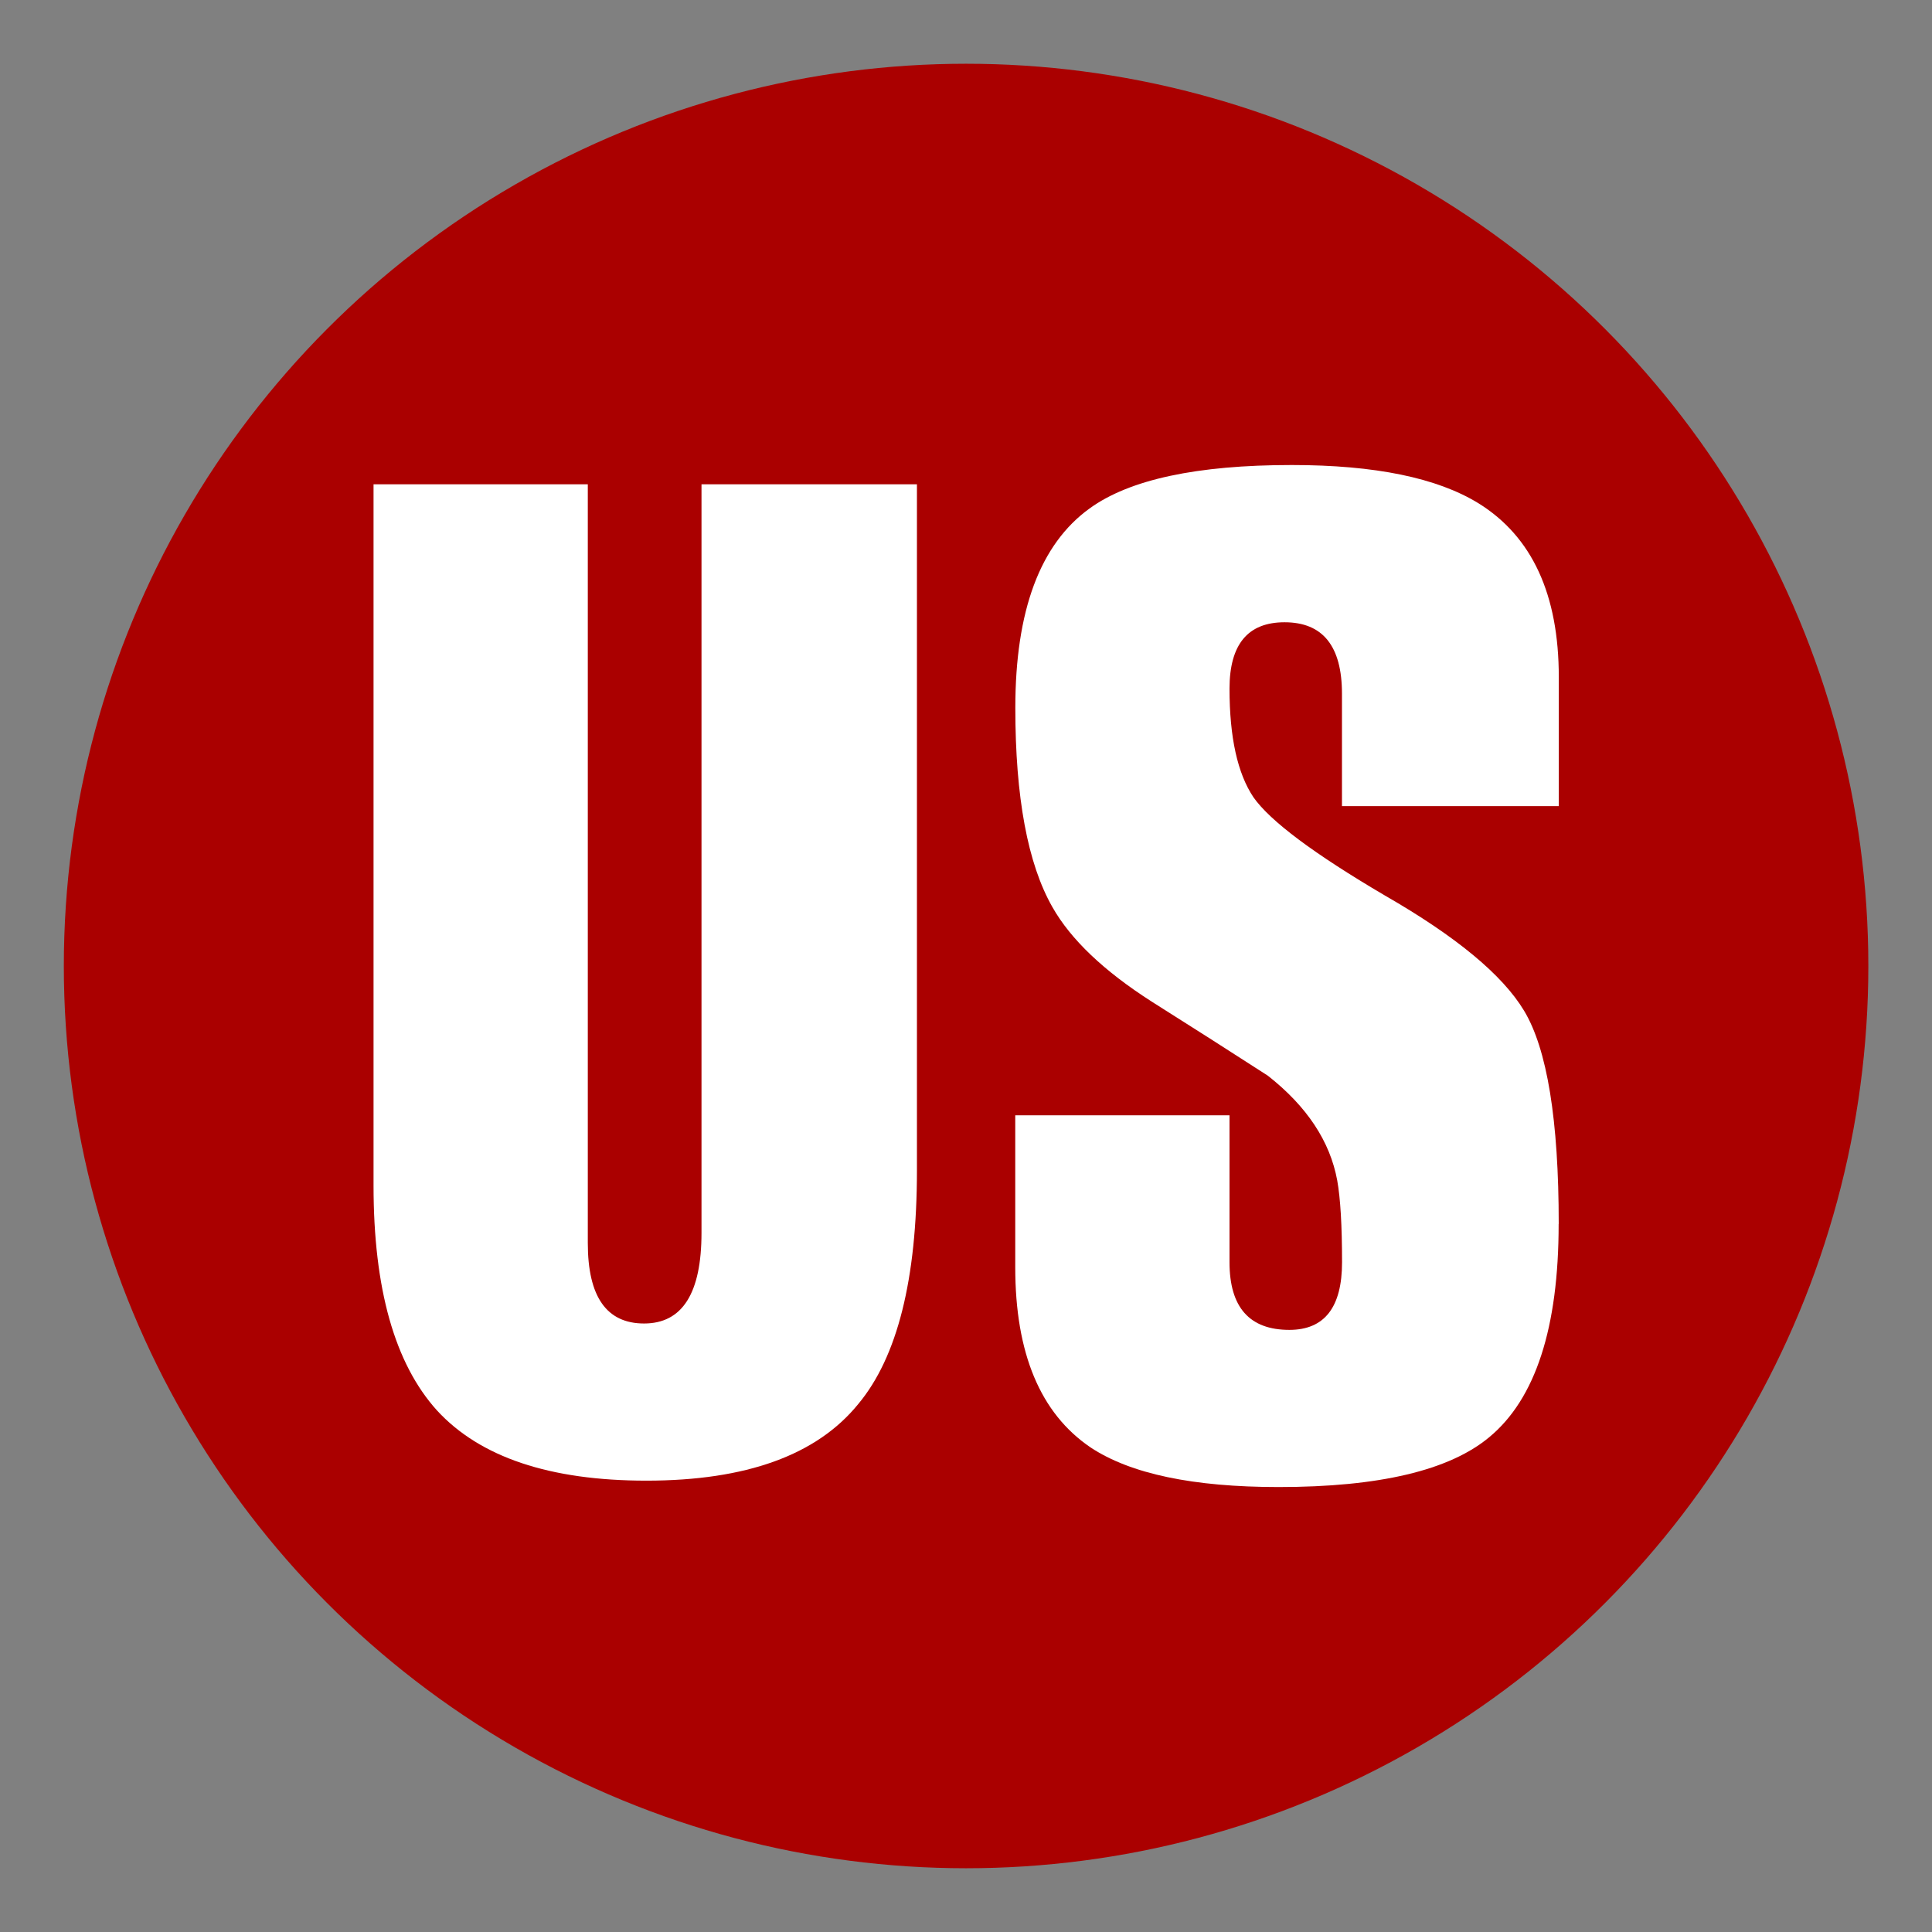
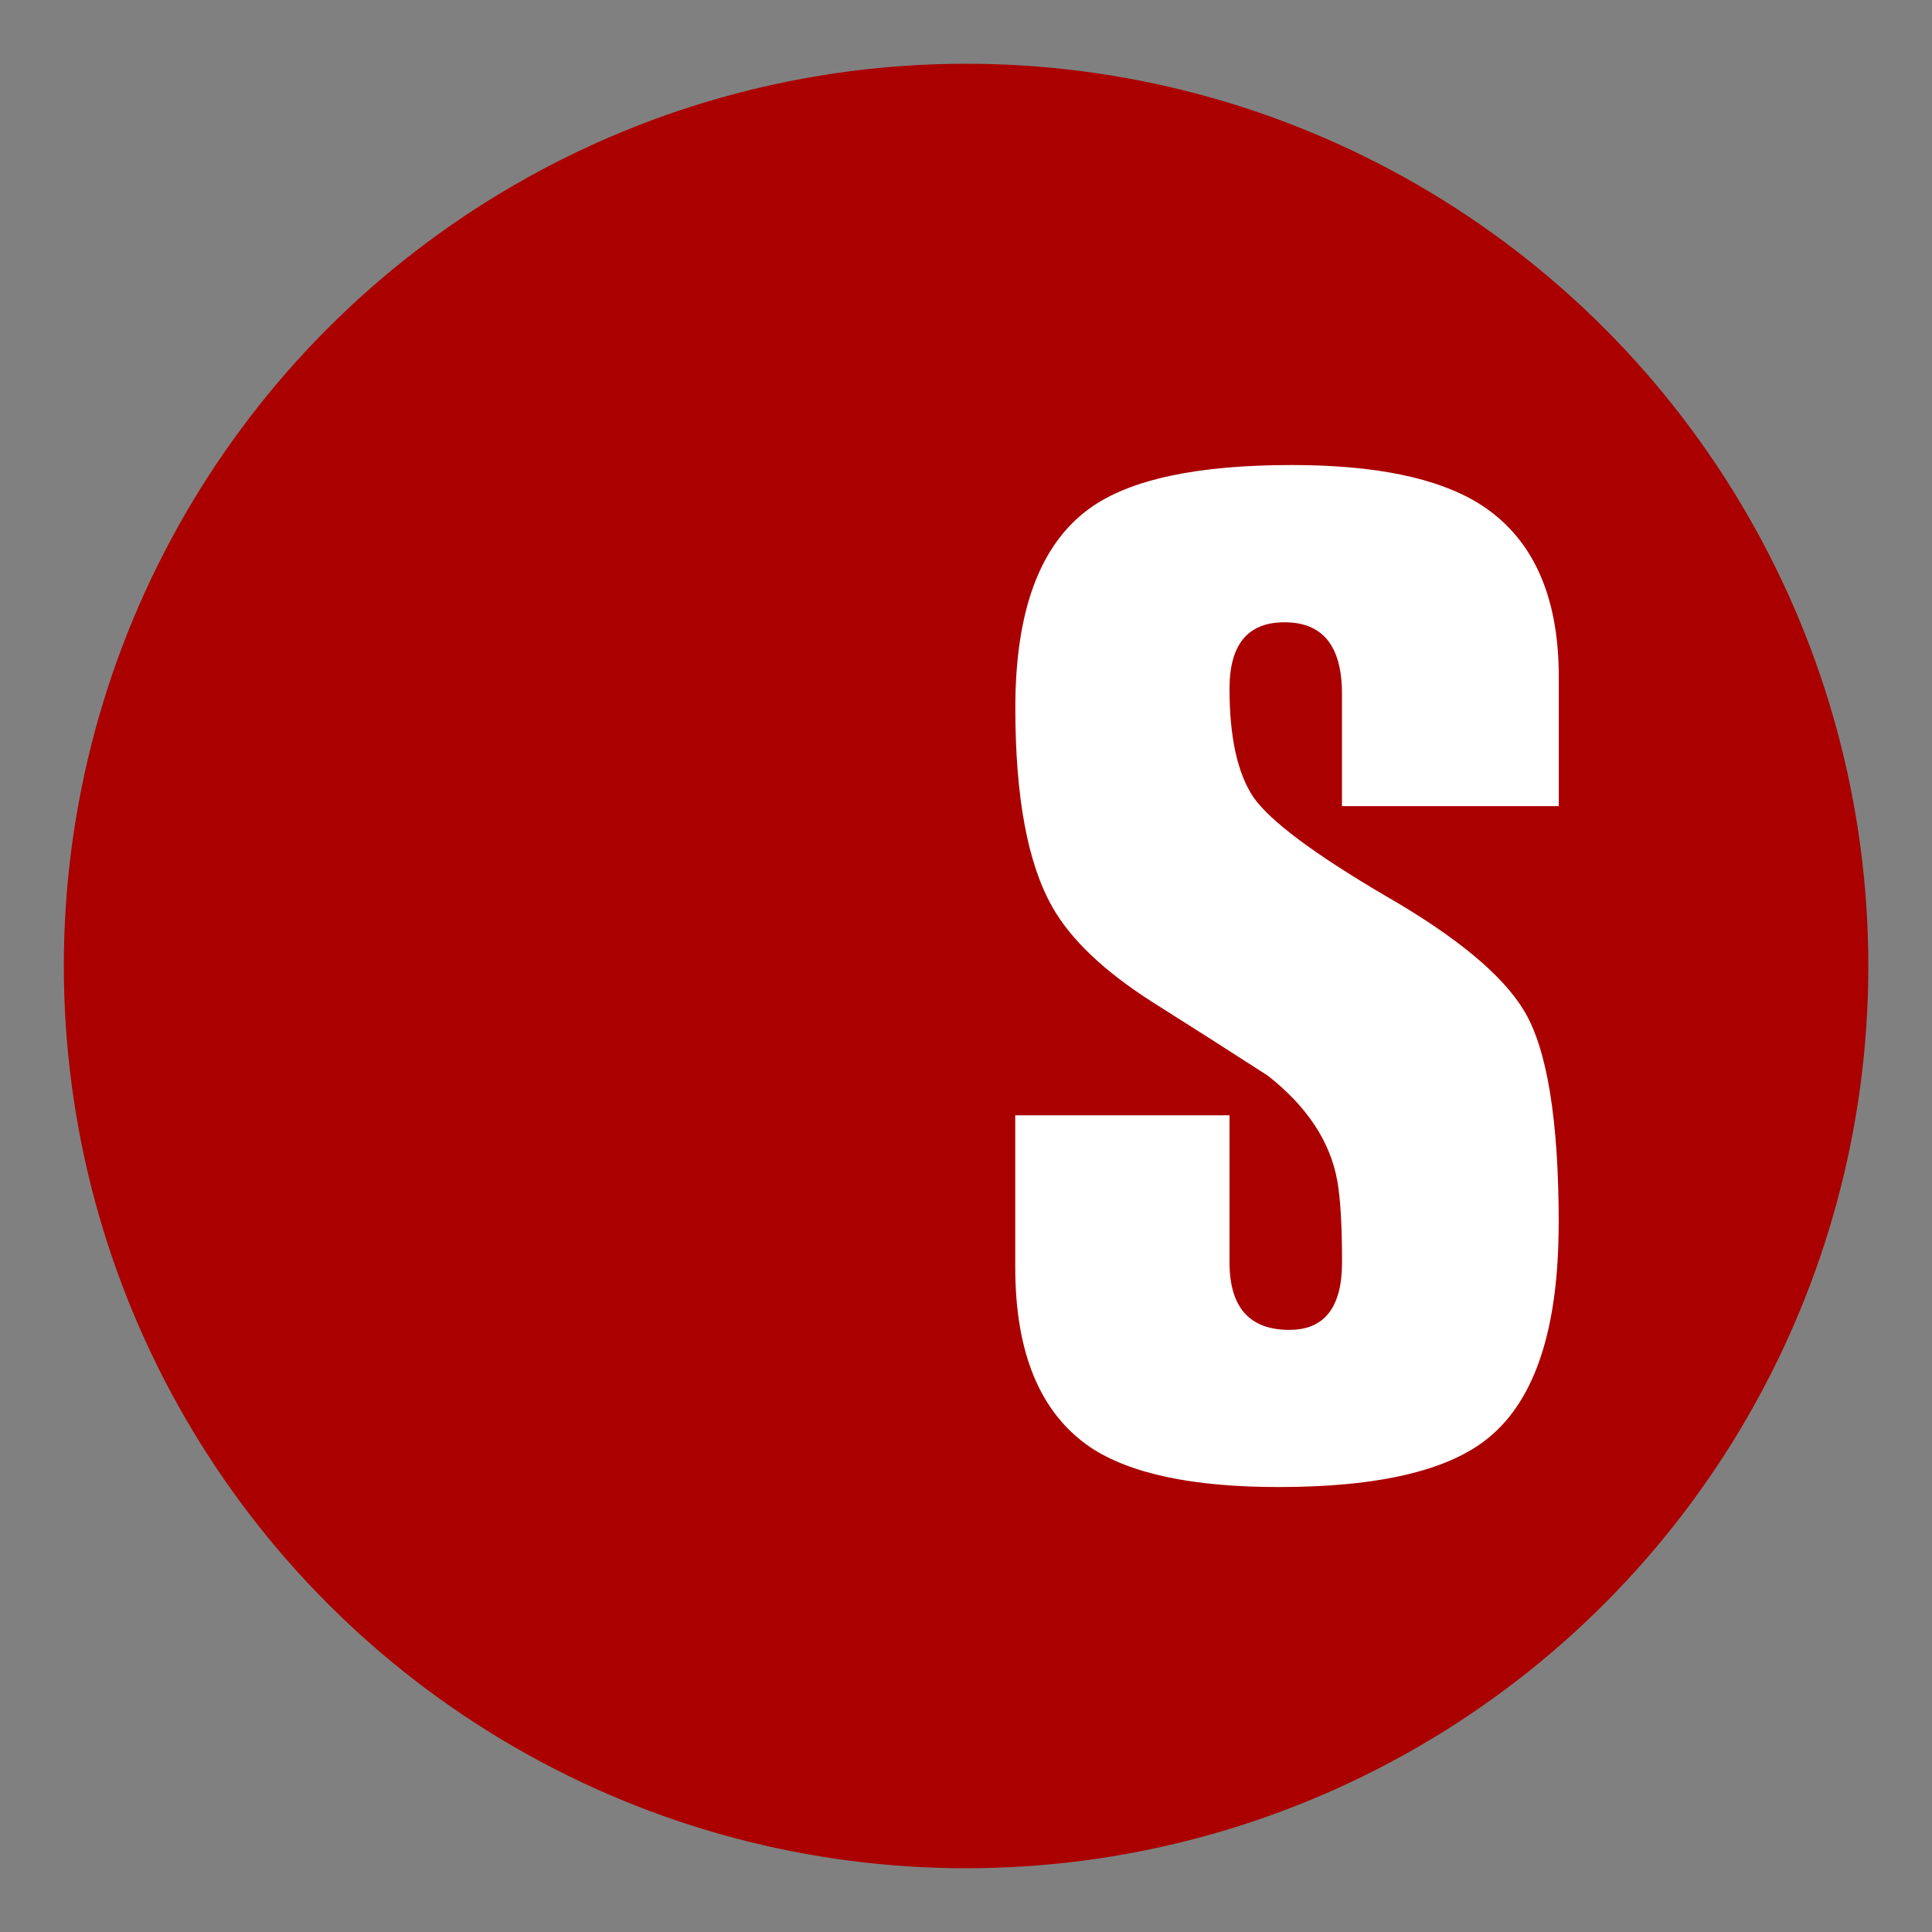
<svg xmlns="http://www.w3.org/2000/svg" xmlns:ns1="http://sodipodi.sourceforge.net/DTD/sodipodi-0.dtd" xmlns:ns2="http://www.inkscape.org/namespaces/inkscape" width="90.952" height="90.952" viewBox="0 0 24.064 24.064" version="1.1" id="svg8" ns1:docname="usauto-icon.svg" ns2:version="0.92.3 (2405546, 2018-03-11)">
  <rect x="0" y="0" width="24.064" height="24.064" fill="#808080" stroke="none" />
  <title id="title825">US Auto</title>
  <defs id="defs2" />
  <ns1:namedview id="base" pagecolor="#ffffff" bordercolor="#666666" borderopacity="1.0" ns2:pageopacity="0.0" ns2:pageshadow="2" ns2:zoom="5.545264" ns2:cx="29.792912" ns2:cy="27.888595" ns2:document-units="px" ns2:current-layer="layer1" showgrid="false" units="px" fit-margin-top="3" fit-margin-left="3" fit-margin-right="3" fit-margin-bottom="3" ns2:window-width="1280" ns2:window-height="990" ns2:window-x="-5" ns2:window-y="-5" ns2:window-maximized="1" />
  <g ns2:label="Layer 1" ns2:groupmode="layer" id="layer1" transform="translate(-38.313,-33.811)">
    <circle style="opacity:1;fill:#aa0000;fill-opacity:1;fill-rule:evenodd;stroke:none;stroke-width:5.857;stroke-linecap:butt;stroke-linejoin:round;stroke-miterlimit:4;stroke-dasharray:none;stroke-dashoffset:0;stroke-opacity:1" id="path829" cx="50.346" cy="45.843" r="11.238" />
    <g aria-label="US" transform="scale(0.968,1.033)" style="font-style:normal;font-variant:normal;font-weight:normal;font-stretch:normal;font-size:15.402px;line-height:125%;font-family:a_AvanteBs;-inkscape-font-specification:a_AvanteBs;text-align:center;letter-spacing:0px;word-spacing:0px;text-anchor:middle;fill:#ffffff;fill-opacity:1;stroke:none;stroke-width:0.241px;stroke-linecap:butt;stroke-linejoin:miter;stroke-opacity:1" id="text817">
-       <path d="m 48.606,38.57 h 2.772 v 8.271 q 0,1.971 -0.755,2.819 -0.801,0.924 -2.726,0.924 -1.864,0 -2.695,-0.847 -0.816,-0.847 -0.816,-2.711 v -8.456 h 2.757 v 9.149 q 0,0.97 0.724,0.97 0.739,0 0.739,-1.094 z" style="fill:#ffffff;stroke-width:0.241px" id="path817" />
      <path d="m 59.635,47.488 q 0,1.879 -0.893,2.572 -0.77,0.601 -2.711,0.601 -1.648,0 -2.418,-0.477 -0.97,-0.616 -0.97,-2.172 v -1.833 h 2.757 v 1.771 q 0,0.816 0.77,0.816 0.678,0 0.678,-0.816 0,-0.662 -0.062,-0.986 -0.139,-0.708 -0.893,-1.263 -0.739,-0.447 -1.494,-0.893 -0.924,-0.554 -1.278,-1.14 -0.477,-0.785 -0.477,-2.403 0,-1.756 0.955,-2.403 0.77,-0.524 2.603,-0.524 1.602,0 2.403,0.462 1.032,0.601 1.032,2.095 v 1.556 H 56.847 V 41.096 q 0,-0.862 -0.739,-0.862 -0.708,0 -0.708,0.801 0,0.878 0.308,1.309 0.323,0.431 1.694,1.186 1.371,0.739 1.787,1.386 0.447,0.693 0.447,2.572 z" style="fill:#ffffff;stroke-width:0.241px" id="path819" />
    </g>
  </g>
</svg>